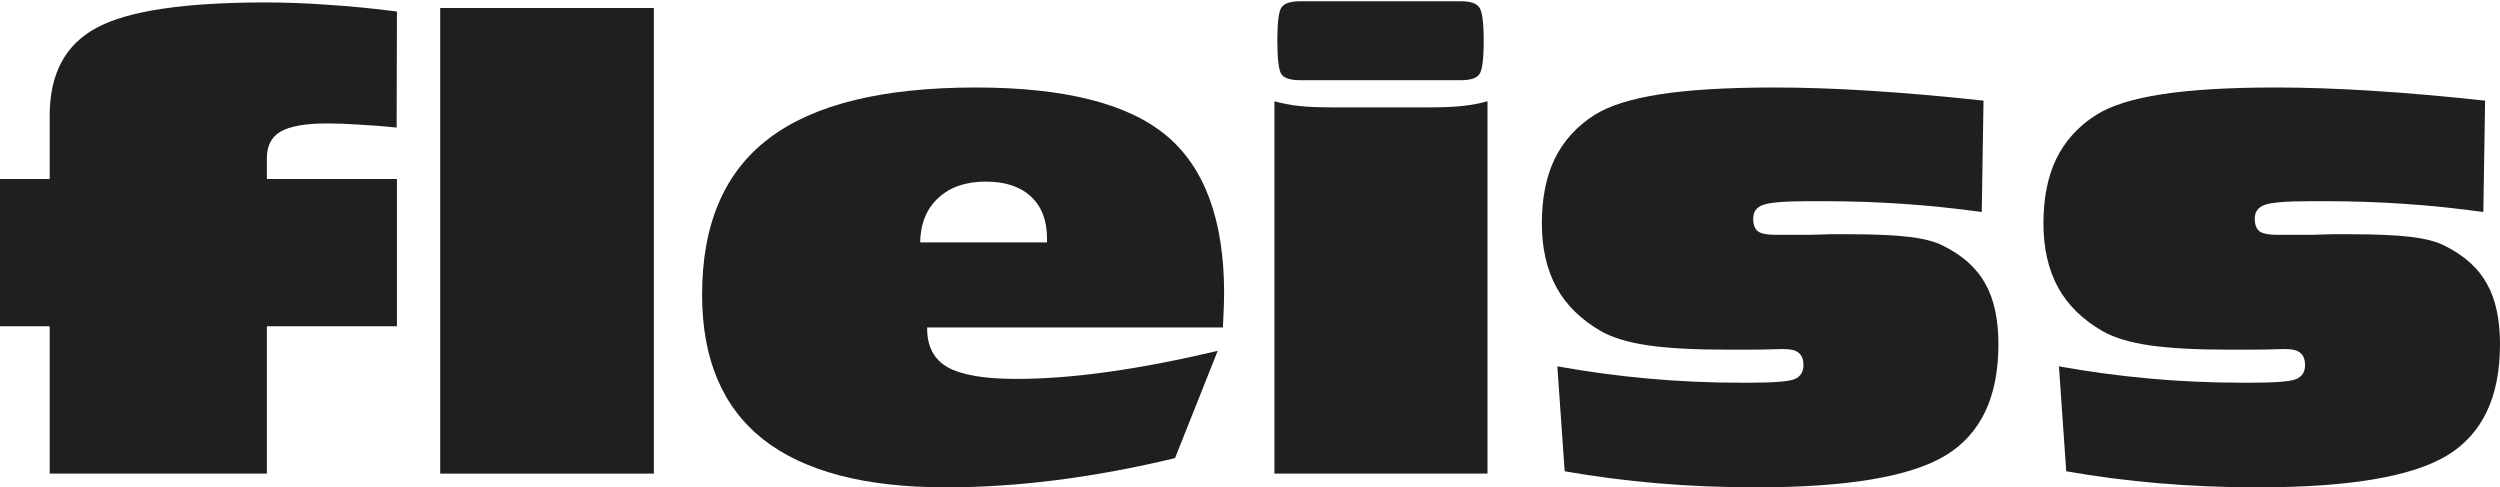
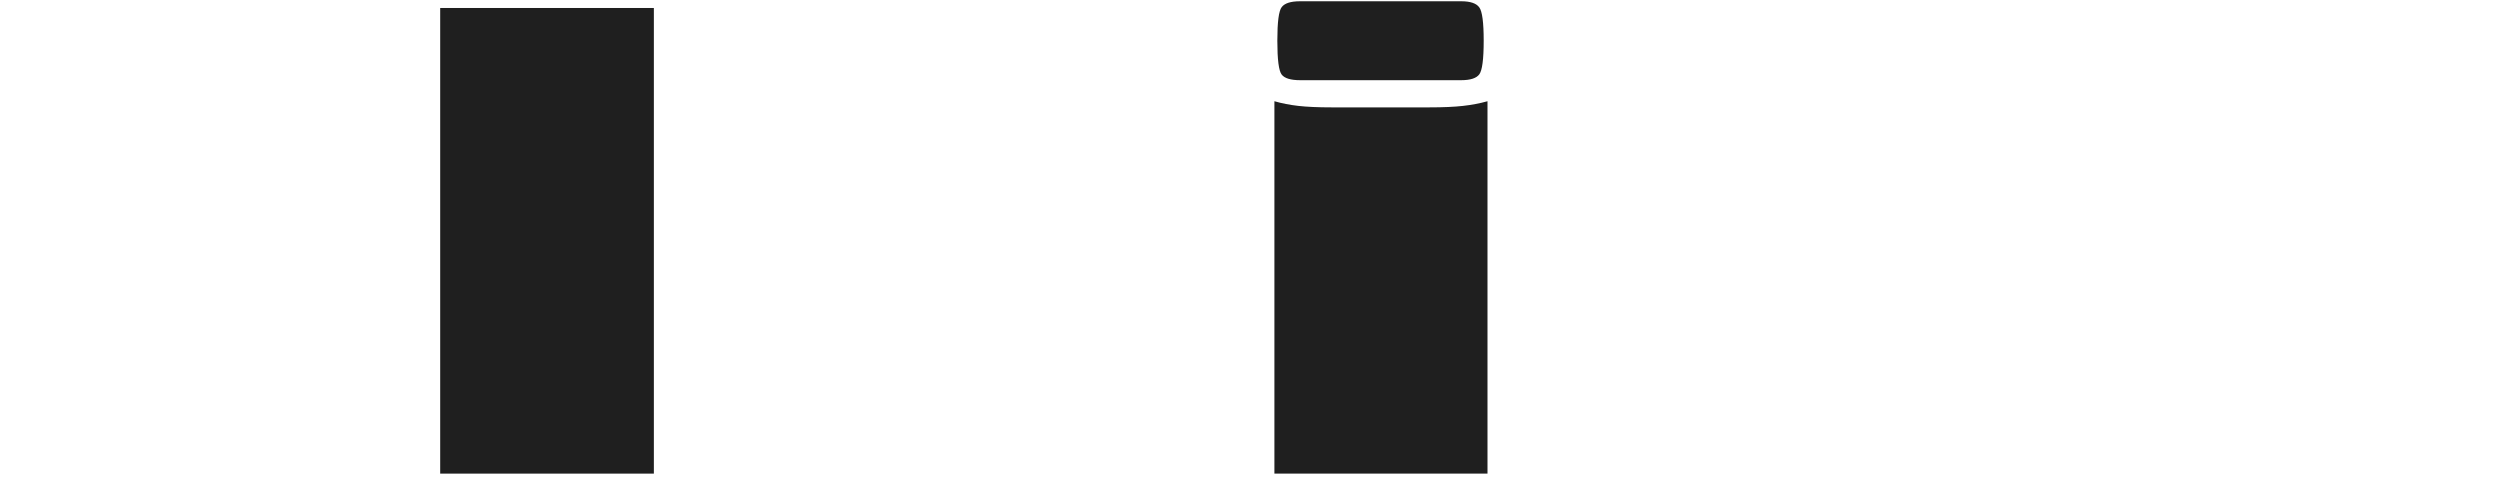
<svg xmlns="http://www.w3.org/2000/svg" width="1344" height="262" viewBox="0 0 1344 262" fill="none">
-   <path d="M1106.88 196.945C1123.22 199.878 1139.56 202.078 1155.91 203.544C1172.25 205.011 1188.75 205.744 1205.4 205.744H1209.8C1223 205.744 1231.18 205.116 1234.32 203.859C1237.57 202.497 1239.19 199.983 1239.19 196.316C1239.19 193.278 1238.35 191.078 1236.67 189.716C1235.1 188.354 1232.48 187.674 1228.82 187.674C1228.5 187.674 1227.77 187.674 1226.62 187.674C1220.44 187.883 1214.31 187.988 1208.23 187.988H1198.65C1180.52 187.988 1166.12 187.202 1155.43 185.631C1144.85 184.059 1136.53 181.545 1130.45 178.088C1119.66 171.907 1111.65 164.05 1106.41 154.517C1101.17 144.88 1098.55 133.409 1098.55 120.104C1098.55 106.486 1100.86 94.91 1105.46 85.377C1110.18 75.739 1117.3 67.882 1126.84 61.806C1134.8 56.778 1146.63 53.059 1162.35 50.649C1178.06 48.24 1198.49 47.035 1223.63 47.035C1239.24 47.035 1256.26 47.611 1274.7 48.764C1293.24 49.916 1313.67 51.697 1335.99 54.106L1335.04 113.976C1320.69 111.985 1306.5 110.519 1292.46 109.576C1278.53 108.633 1264.59 108.162 1250.66 108.162H1242.02C1229.03 108.162 1220.8 108.843 1217.35 110.205C1213.89 111.462 1212.16 113.924 1212.16 117.59C1212.16 120.733 1213 122.985 1214.68 124.347C1216.46 125.604 1219.55 126.233 1223.95 126.233H1242.65L1253.96 125.918H1263.23C1277.16 125.918 1288.06 126.39 1295.92 127.333C1303.77 128.275 1309.85 129.847 1314.14 132.047C1324.72 137.285 1332.32 144.094 1336.93 152.475C1341.64 160.751 1344 171.645 1344 185.159C1344 213.444 1334.52 233.348 1315.56 244.872C1296.6 256.29 1262.66 262 1213.73 262C1195.5 262 1177.8 261.266 1160.62 259.8C1143.44 258.333 1126.84 256.186 1110.81 253.357L1106.88 196.945Z" fill="#1f1f1f" />
-   <path d="M837.231 196.945C853.573 199.878 869.915 202.078 886.258 203.544C902.6 205.011 919.099 205.744 935.756 205.744H940.156C953.355 205.744 961.527 205.116 964.669 203.859C967.917 202.497 969.541 199.983 969.541 196.316C969.541 193.278 968.703 191.078 967.026 189.716C965.455 188.354 962.836 187.674 959.17 187.674C958.855 187.674 958.122 187.674 956.97 187.674C950.789 187.883 944.661 187.988 938.585 187.988H928.999C910.876 187.988 896.472 187.202 885.786 185.631C875.206 184.059 866.877 181.545 860.801 178.088C850.011 171.907 841.997 164.05 836.759 154.517C831.521 144.88 828.902 133.409 828.902 120.104C828.902 106.486 831.207 94.91 835.816 85.377C840.53 75.739 847.654 67.882 857.187 61.806C865.149 56.778 876.987 53.059 892.7 50.649C908.414 48.24 928.842 47.035 953.984 47.035C969.593 47.035 986.616 47.611 1005.05 48.764C1023.6 49.916 1044.02 51.697 1066.34 54.106L1065.39 113.976C1051.04 111.985 1036.85 110.519 1022.81 109.576C1008.88 108.633 994.945 108.162 981.012 108.162H972.369C959.379 108.162 951.156 108.843 947.699 110.205C944.242 111.462 942.513 113.924 942.513 117.59C942.513 120.733 943.351 122.985 945.027 124.347C946.808 125.604 949.898 126.233 954.298 126.233H972.998L984.312 125.918H993.583C1007.52 125.918 1018.41 126.39 1026.27 127.333C1034.12 128.275 1040.2 129.847 1044.5 132.047C1055.08 137.285 1062.67 144.094 1067.28 152.475C1071.99 160.751 1074.35 171.645 1074.35 185.159C1074.35 213.444 1064.87 233.348 1045.91 244.872C1026.95 256.29 993.007 262 944.084 262C925.856 262 908.152 261.266 890.972 259.8C873.791 258.333 857.187 256.186 841.159 253.357L837.231 196.945Z" fill="#1f1f1f" />
  <path d="M698.949 43.108C693.921 43.108 690.621 42.113 689.05 40.122C687.478 38.132 686.693 32.056 686.693 21.894C686.693 11.837 687.478 5.814 689.05 3.823C690.621 1.728 693.921 0.681 698.949 0.681L785.532 0.681C790.456 0.681 793.703 1.781 795.275 3.981C796.846 6.076 797.632 12.047 797.632 21.894C797.632 31.846 796.846 37.87 795.275 39.965C793.703 42.06 790.456 43.108 785.532 43.108L698.949 43.108ZM685.121 254.615V54.422C689.102 55.574 693.397 56.412 698.006 56.936C702.616 57.46 708.587 57.722 715.92 57.722L768.404 57.722C775.842 57.722 781.866 57.46 786.475 56.936C791.189 56.412 795.589 55.574 799.675 54.422V254.615H685.121Z" fill="#1f1f1f" />
-   <path d="M494.67 130.318H562.868V128.118C562.868 118.48 559.987 110.99 554.225 105.648C548.464 100.305 540.397 97.634 530.026 97.634C519.236 97.634 510.698 100.567 504.413 106.433C498.127 112.195 494.88 120.157 494.67 130.318ZM631.694 246.286C609.905 251.524 588.743 255.452 568.211 258.071C547.678 260.69 527.774 262 508.498 262C464.814 262 432.025 253.357 410.13 236.072C388.34 218.787 377.445 192.911 377.445 158.446C377.445 120.523 389.44 92.5 413.43 74.377C437.42 56.149 474.452 47.035 524.526 47.035C572.296 47.035 606.5 55.678 627.137 72.963C647.775 90.248 658.094 118.533 658.094 157.817C658.094 161.484 657.884 167.246 657.465 175.102V176.045L498.441 176.045V176.674C498.441 186.312 502.108 193.226 509.441 197.416C516.879 201.606 529.188 203.702 546.368 203.702C561.349 203.702 577.796 202.445 595.71 199.93C613.728 197.416 633.371 193.645 654.637 188.616L631.694 246.286Z" fill="#1f1f1f" />
  <path d="M236.649 254.615L236.649 4.294L351.517 4.294V254.615H236.649Z" fill="#1f1f1f" />
-   <path d="M26.713 254.615L26.713 175.417H0L0 96.22H26.713L26.713 62.121C26.713 39.703 35.094 23.989 51.855 14.98C68.617 5.866 98.945 1.309 142.838 1.309C153.419 1.309 164.523 1.728 176.152 2.566C187.78 3.299 200.194 4.504 213.393 6.18L213.236 68.564C206.008 67.83 199.251 67.306 192.965 66.992C186.68 66.573 181.023 66.364 175.994 66.364C164.261 66.364 155.881 67.83 150.852 70.763C145.929 73.592 143.467 78.359 143.467 85.063V96.22H213.393V175.417H143.467L143.467 254.615H26.713Z" fill="#1f1f1f" />
</svg>